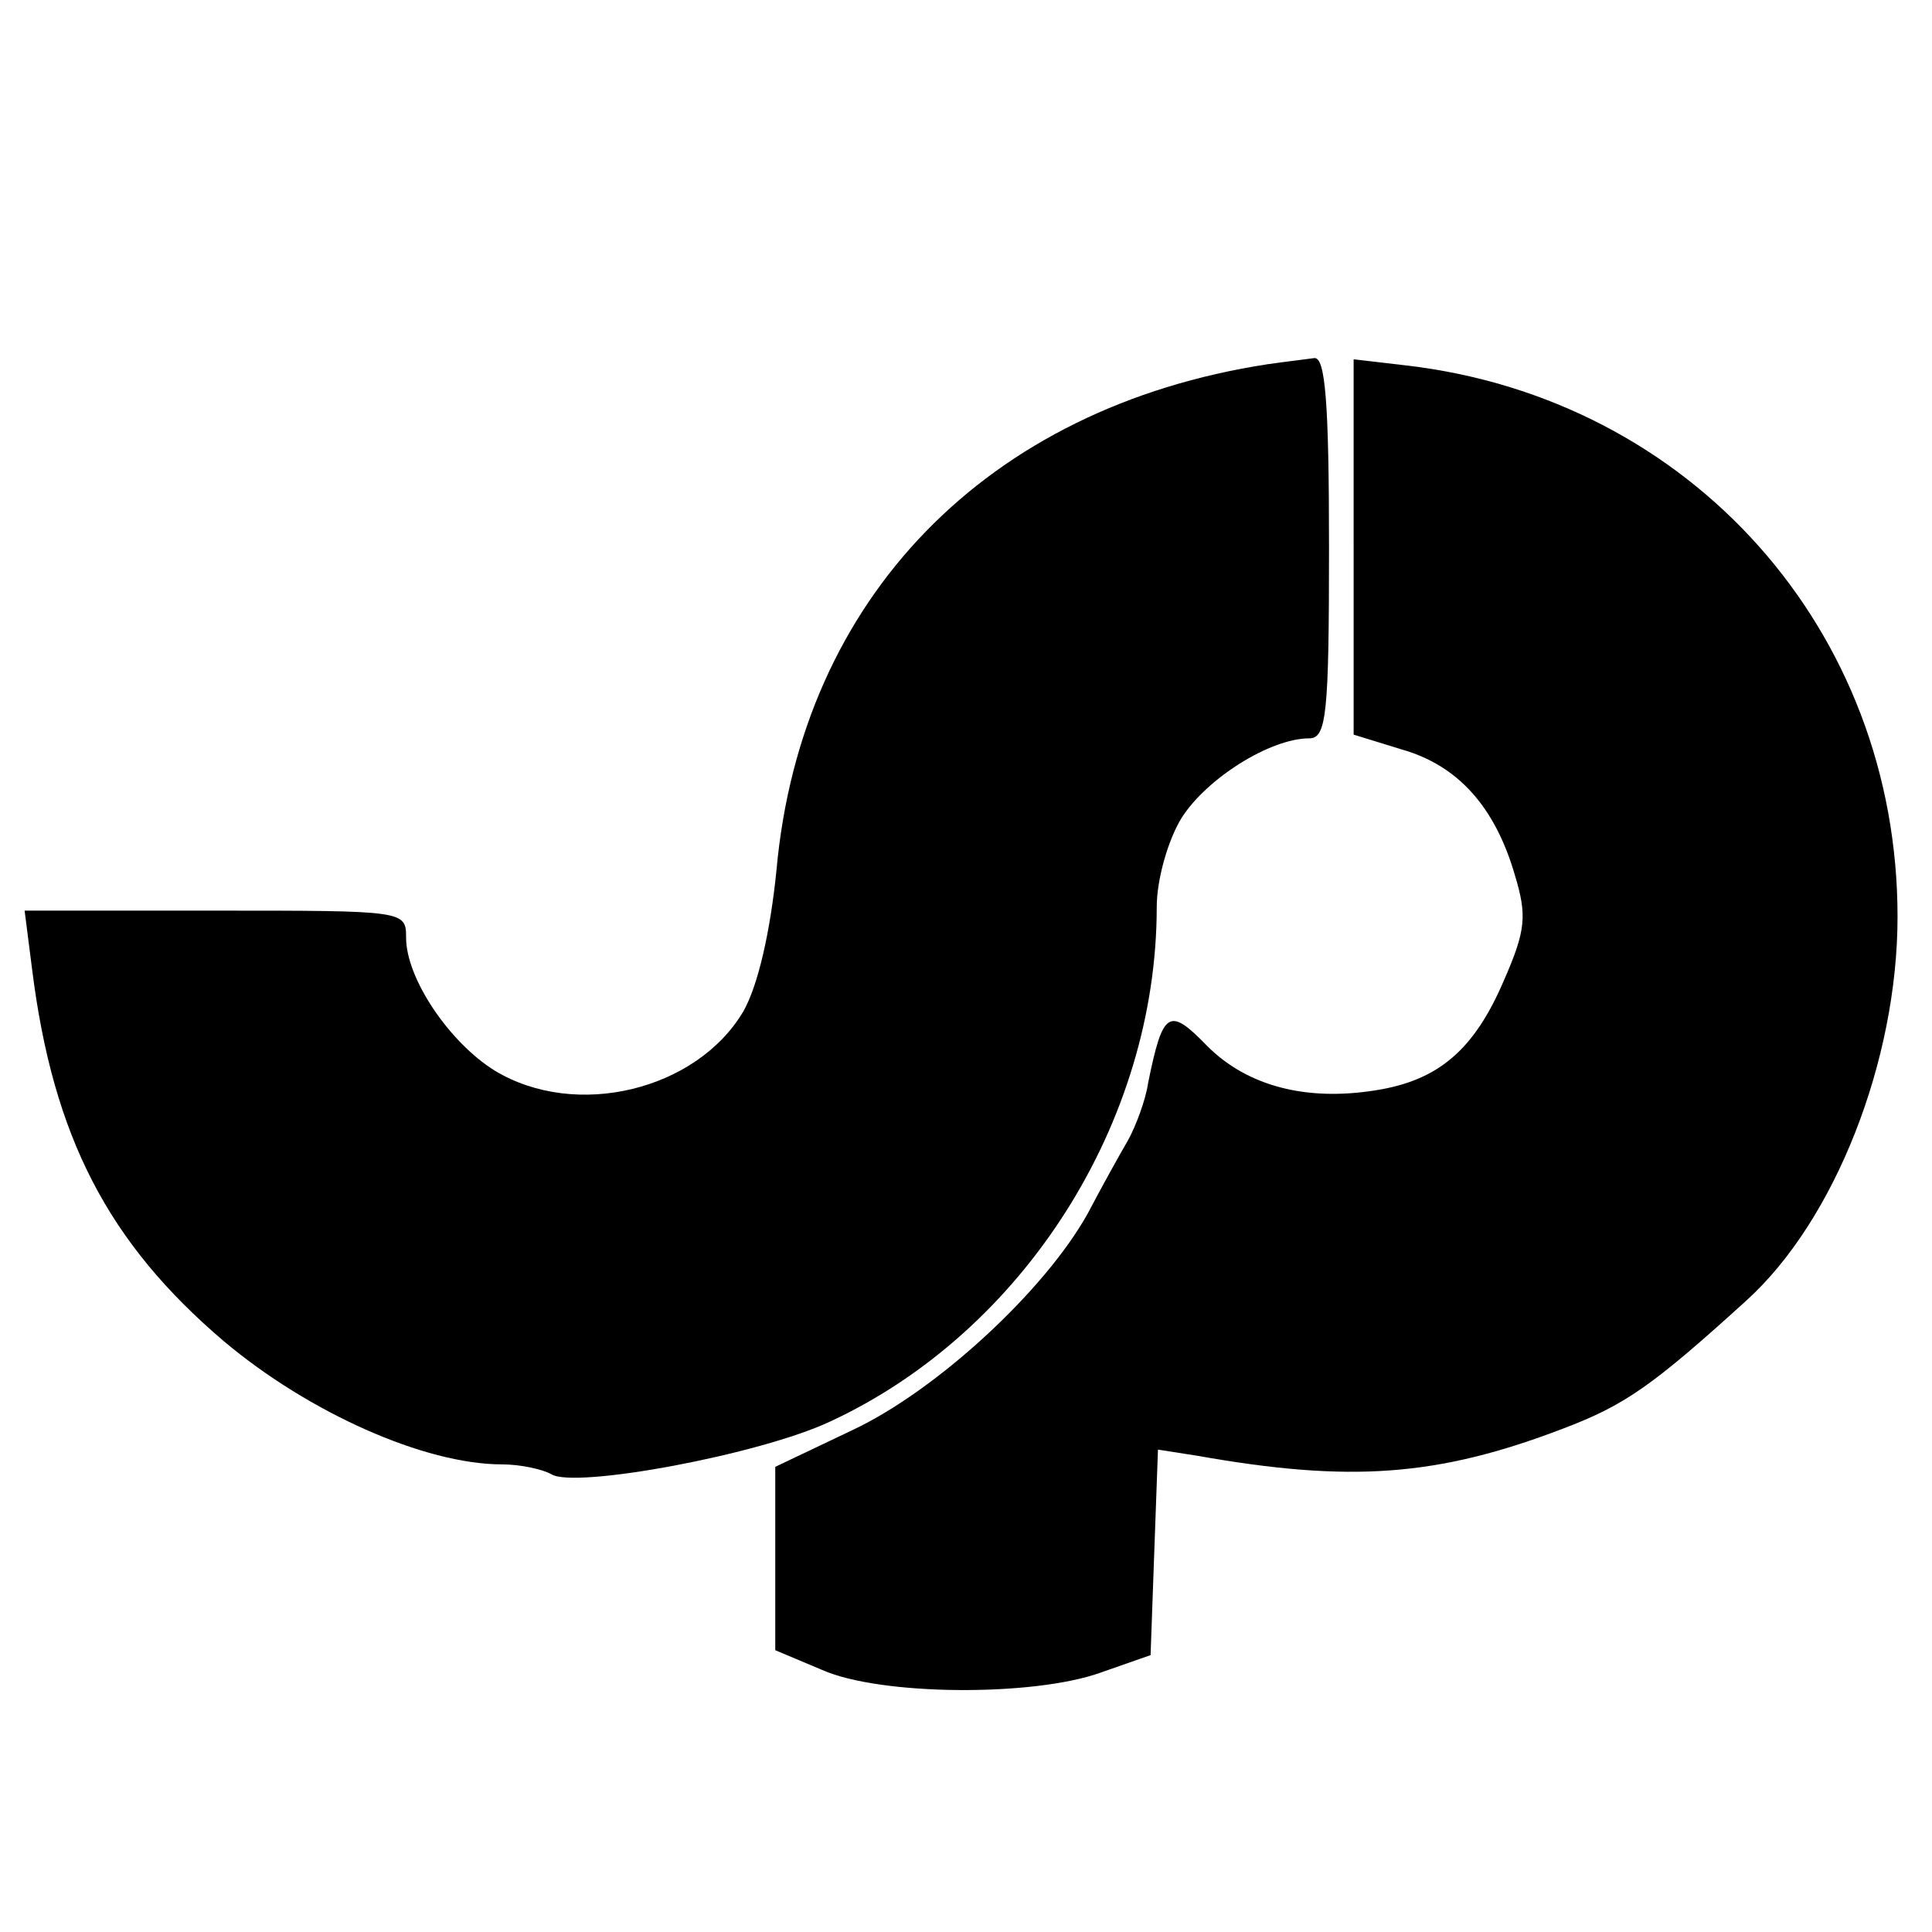
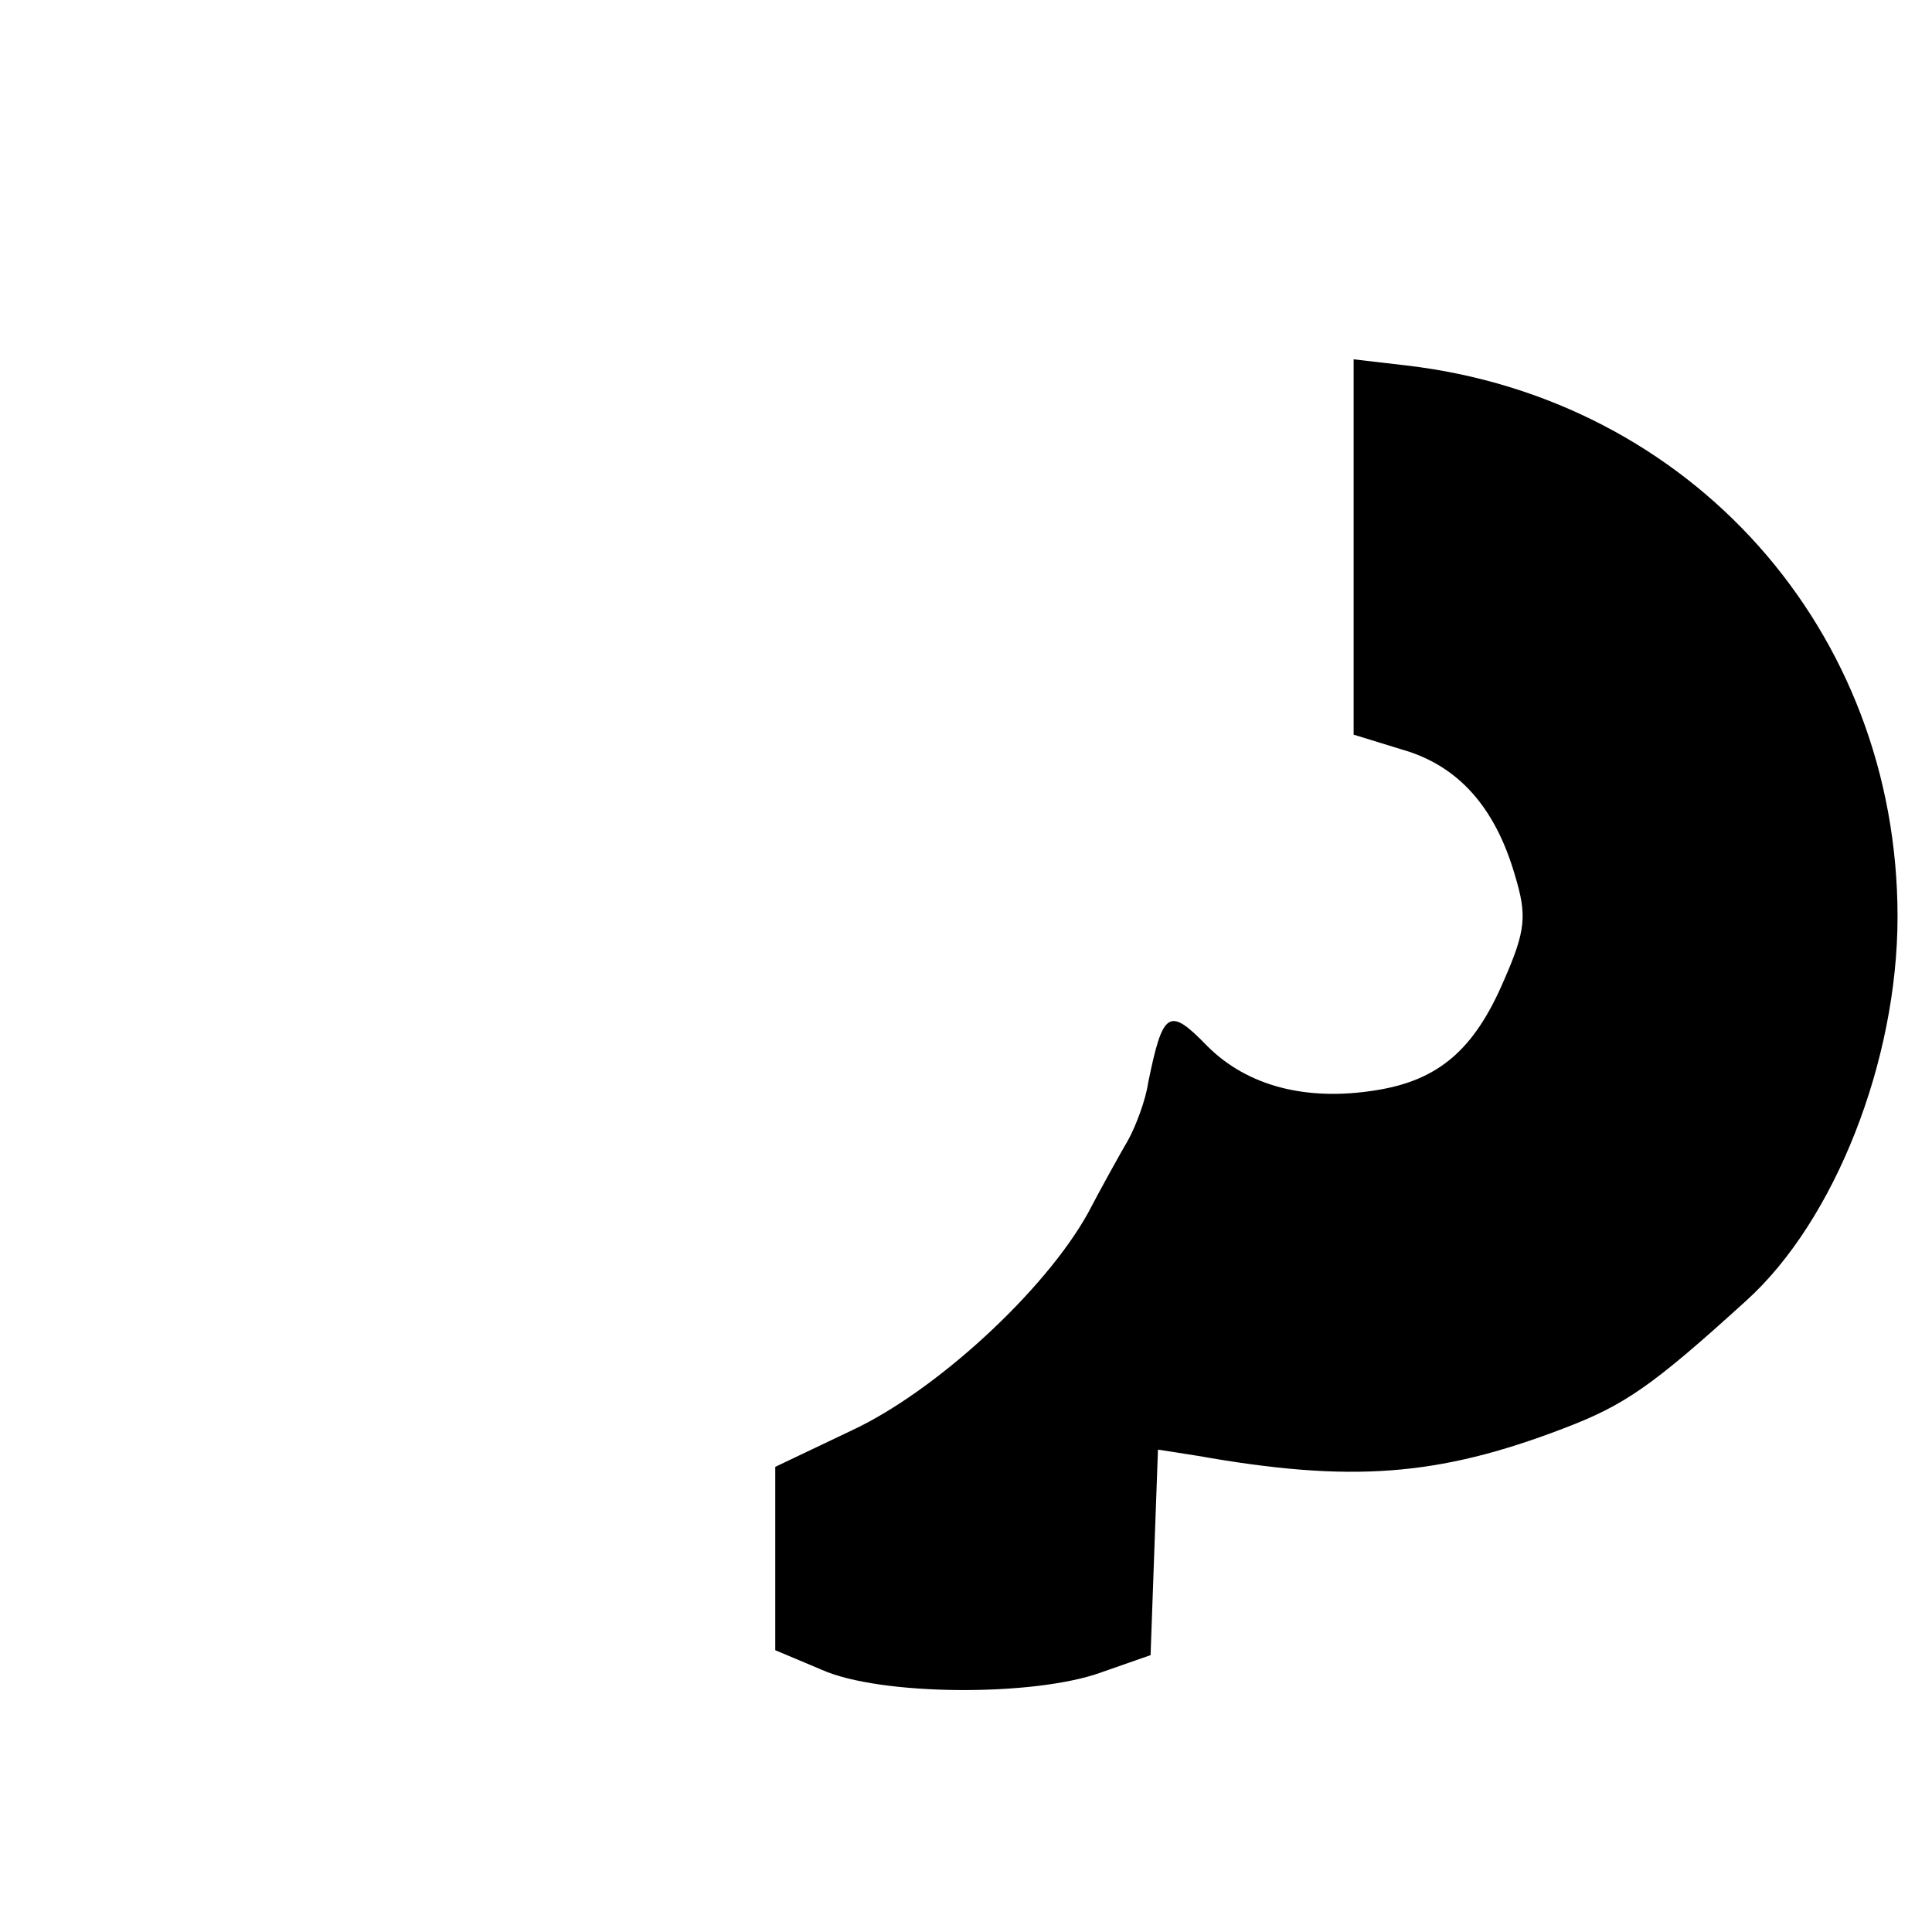
<svg xmlns="http://www.w3.org/2000/svg" version="1.0" width="157pt" height="157pt" viewBox="0 0 157 157" preserveAspectRatio="xMidYMid meet">
  <g transform="translate(0,157) scale(0.1,-0.1)" fill="#000000" stroke="none">
-     <path d="M1030 1274 c-228 -35 -379 -190 -399 -411 -5 -50 -15 -94 -27 -115 -38 -64 -136 -88 -202 -48 -37 23 -72 75 -72 108 0 22 -1 22 -155 22 l-155 0 6 -47 c17 -137 62 -223 156 -303 69 -58 163 -100 226 -100 15 0 33 -4 40 -8 19 -12 170 16 227 43 157 73 265 243 265 418 0 22 9 54 20 72 20 32 72 65 104 65 14 0 16 20 16 155 0 118 -3 155 -12 154 -7 -1 -24 -3 -38 -5z" />
    <path d="M1100 1126 l0 -153 39 -12 c46 -13 76 -47 92 -102 10 -33 9 -45 -9 -86 -24 -56 -53 -81 -104 -89 -56 -9 -104 3 -137 36 -31 32 -36 29 -48 -30 -2 -14 -10 -35 -16 -46 -7 -12 -22 -39 -33 -60 -35 -63 -123 -144 -191 -176 l-63 -30 0 -74 0 -75 38 -16 c47 -21 172 -22 227 -2 l40 14 3 84 3 83 32 -5 c124 -22 195 -17 297 22 50 19 72 34 149 104 72 65 123 195 123 312 0 233 -168 421 -399 448 l-43 5 0 -152z" />
  </g>
</svg>